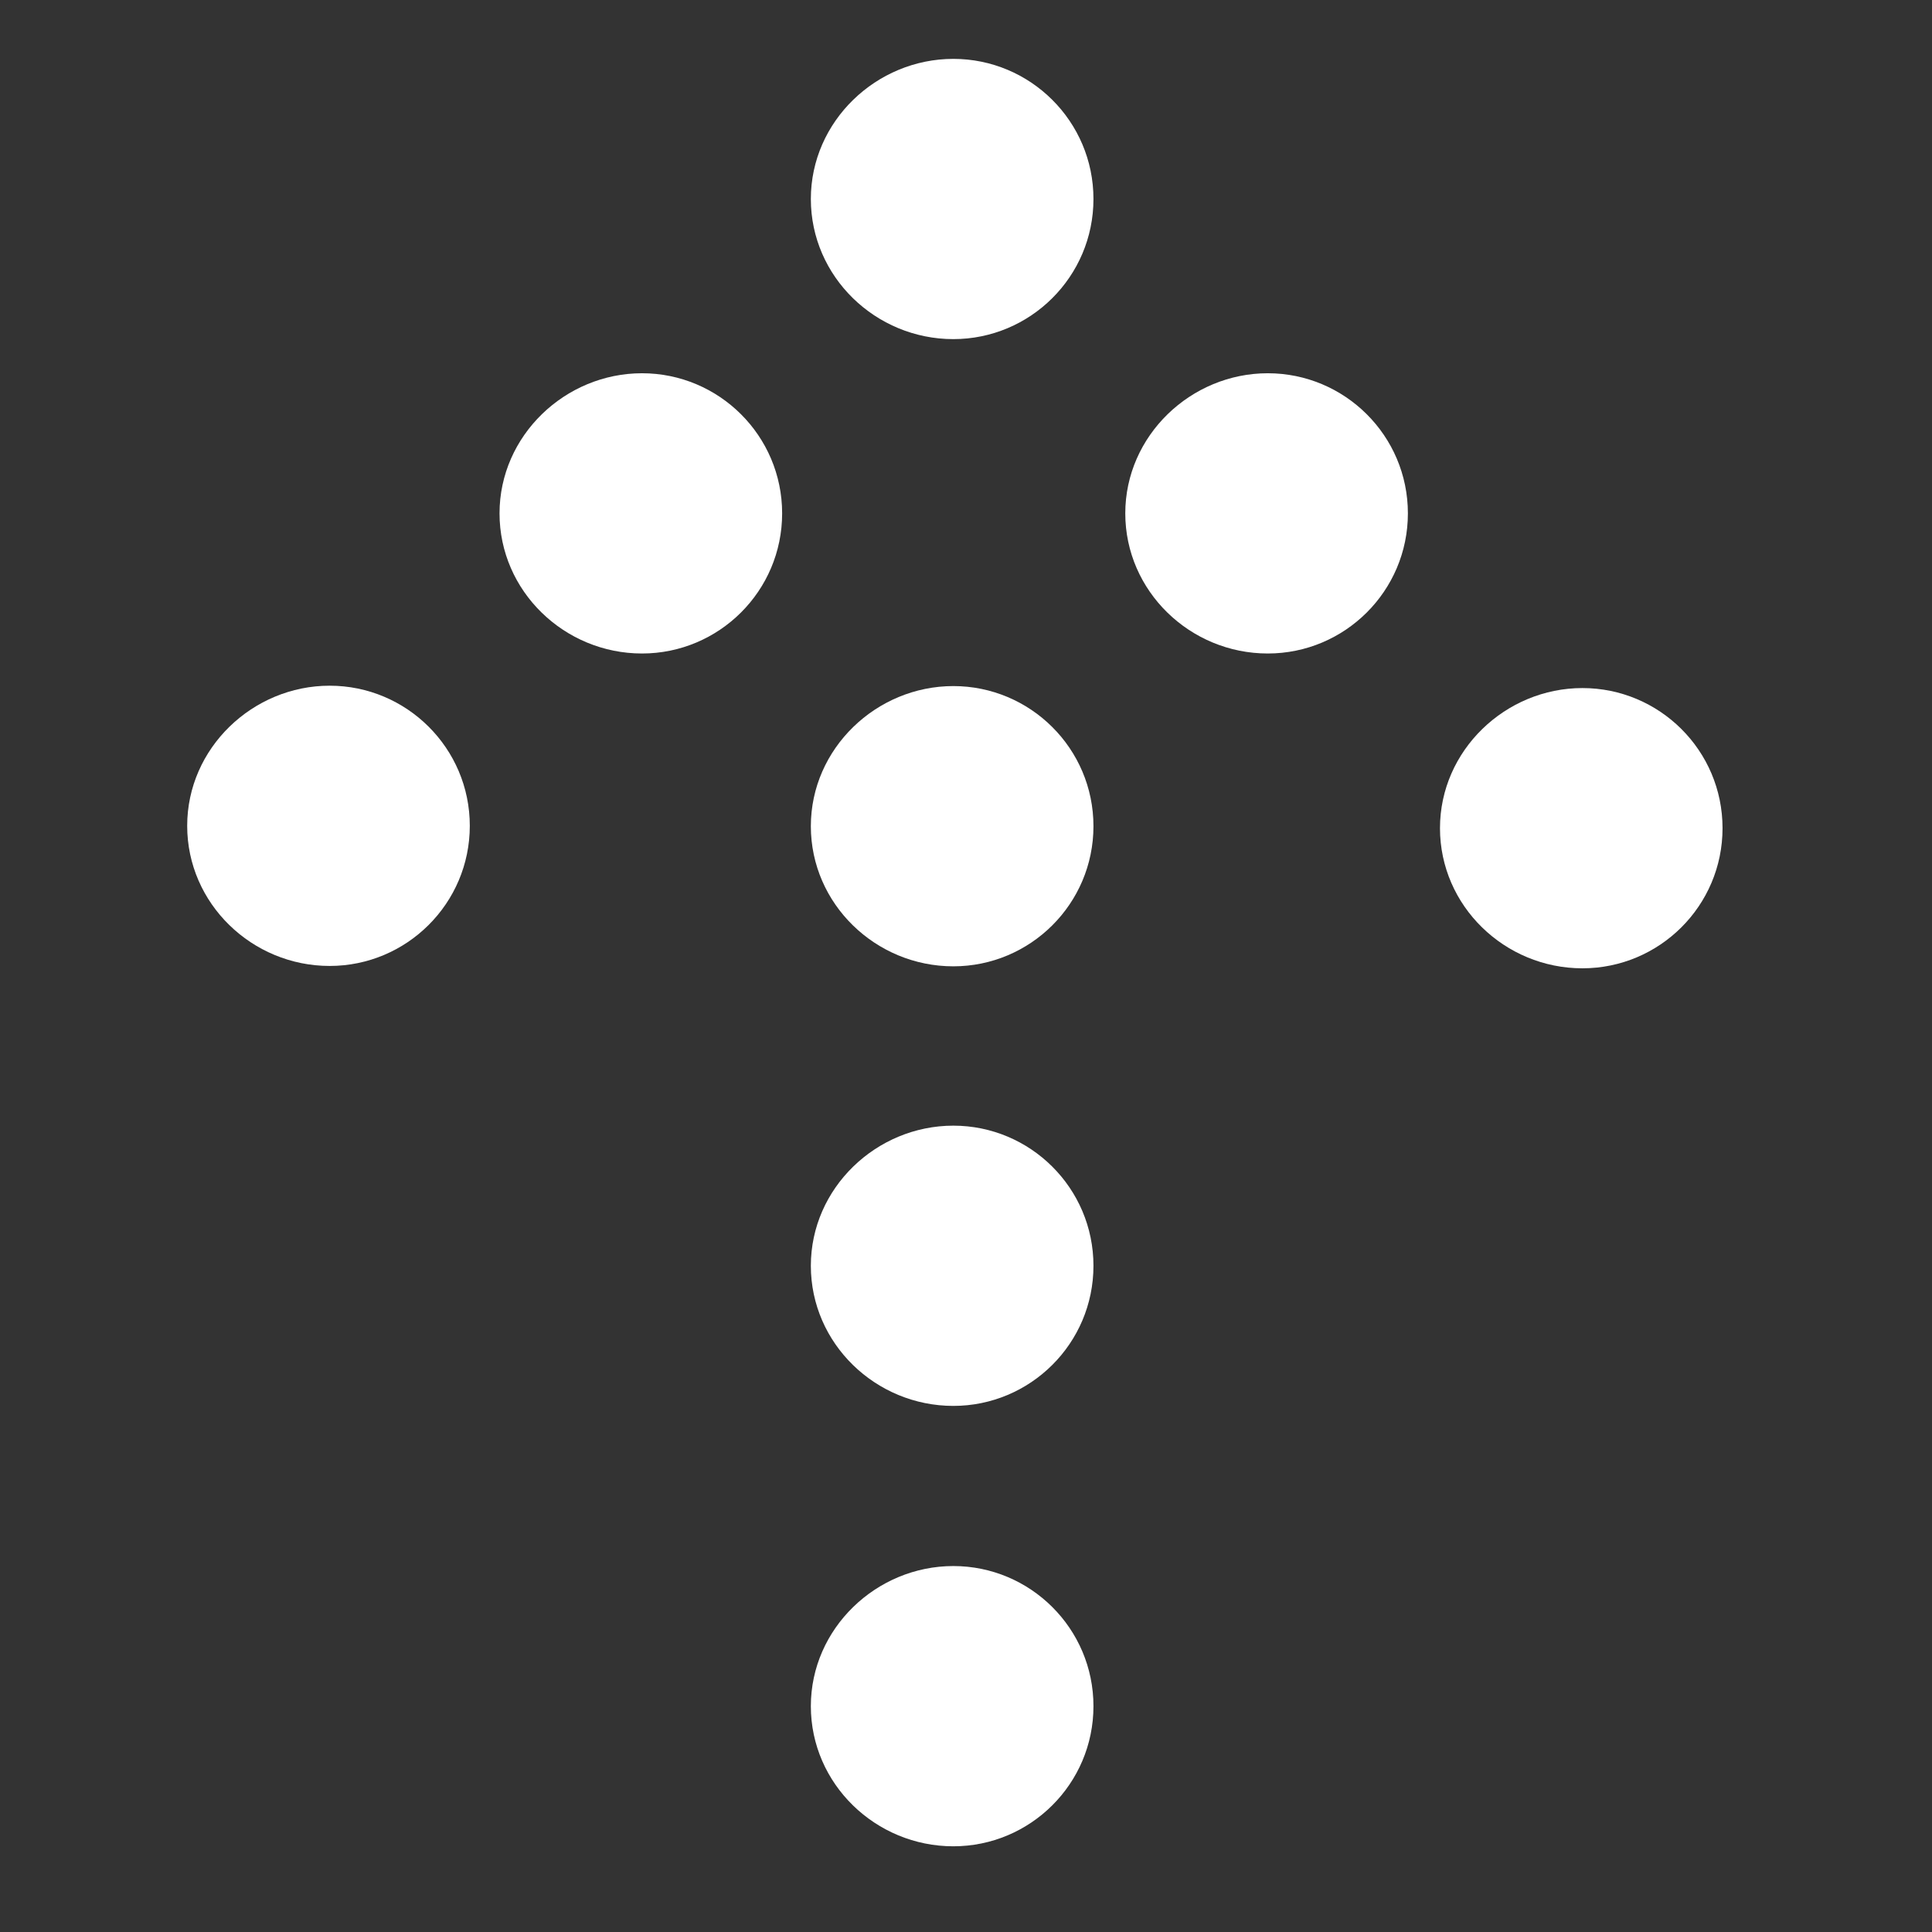
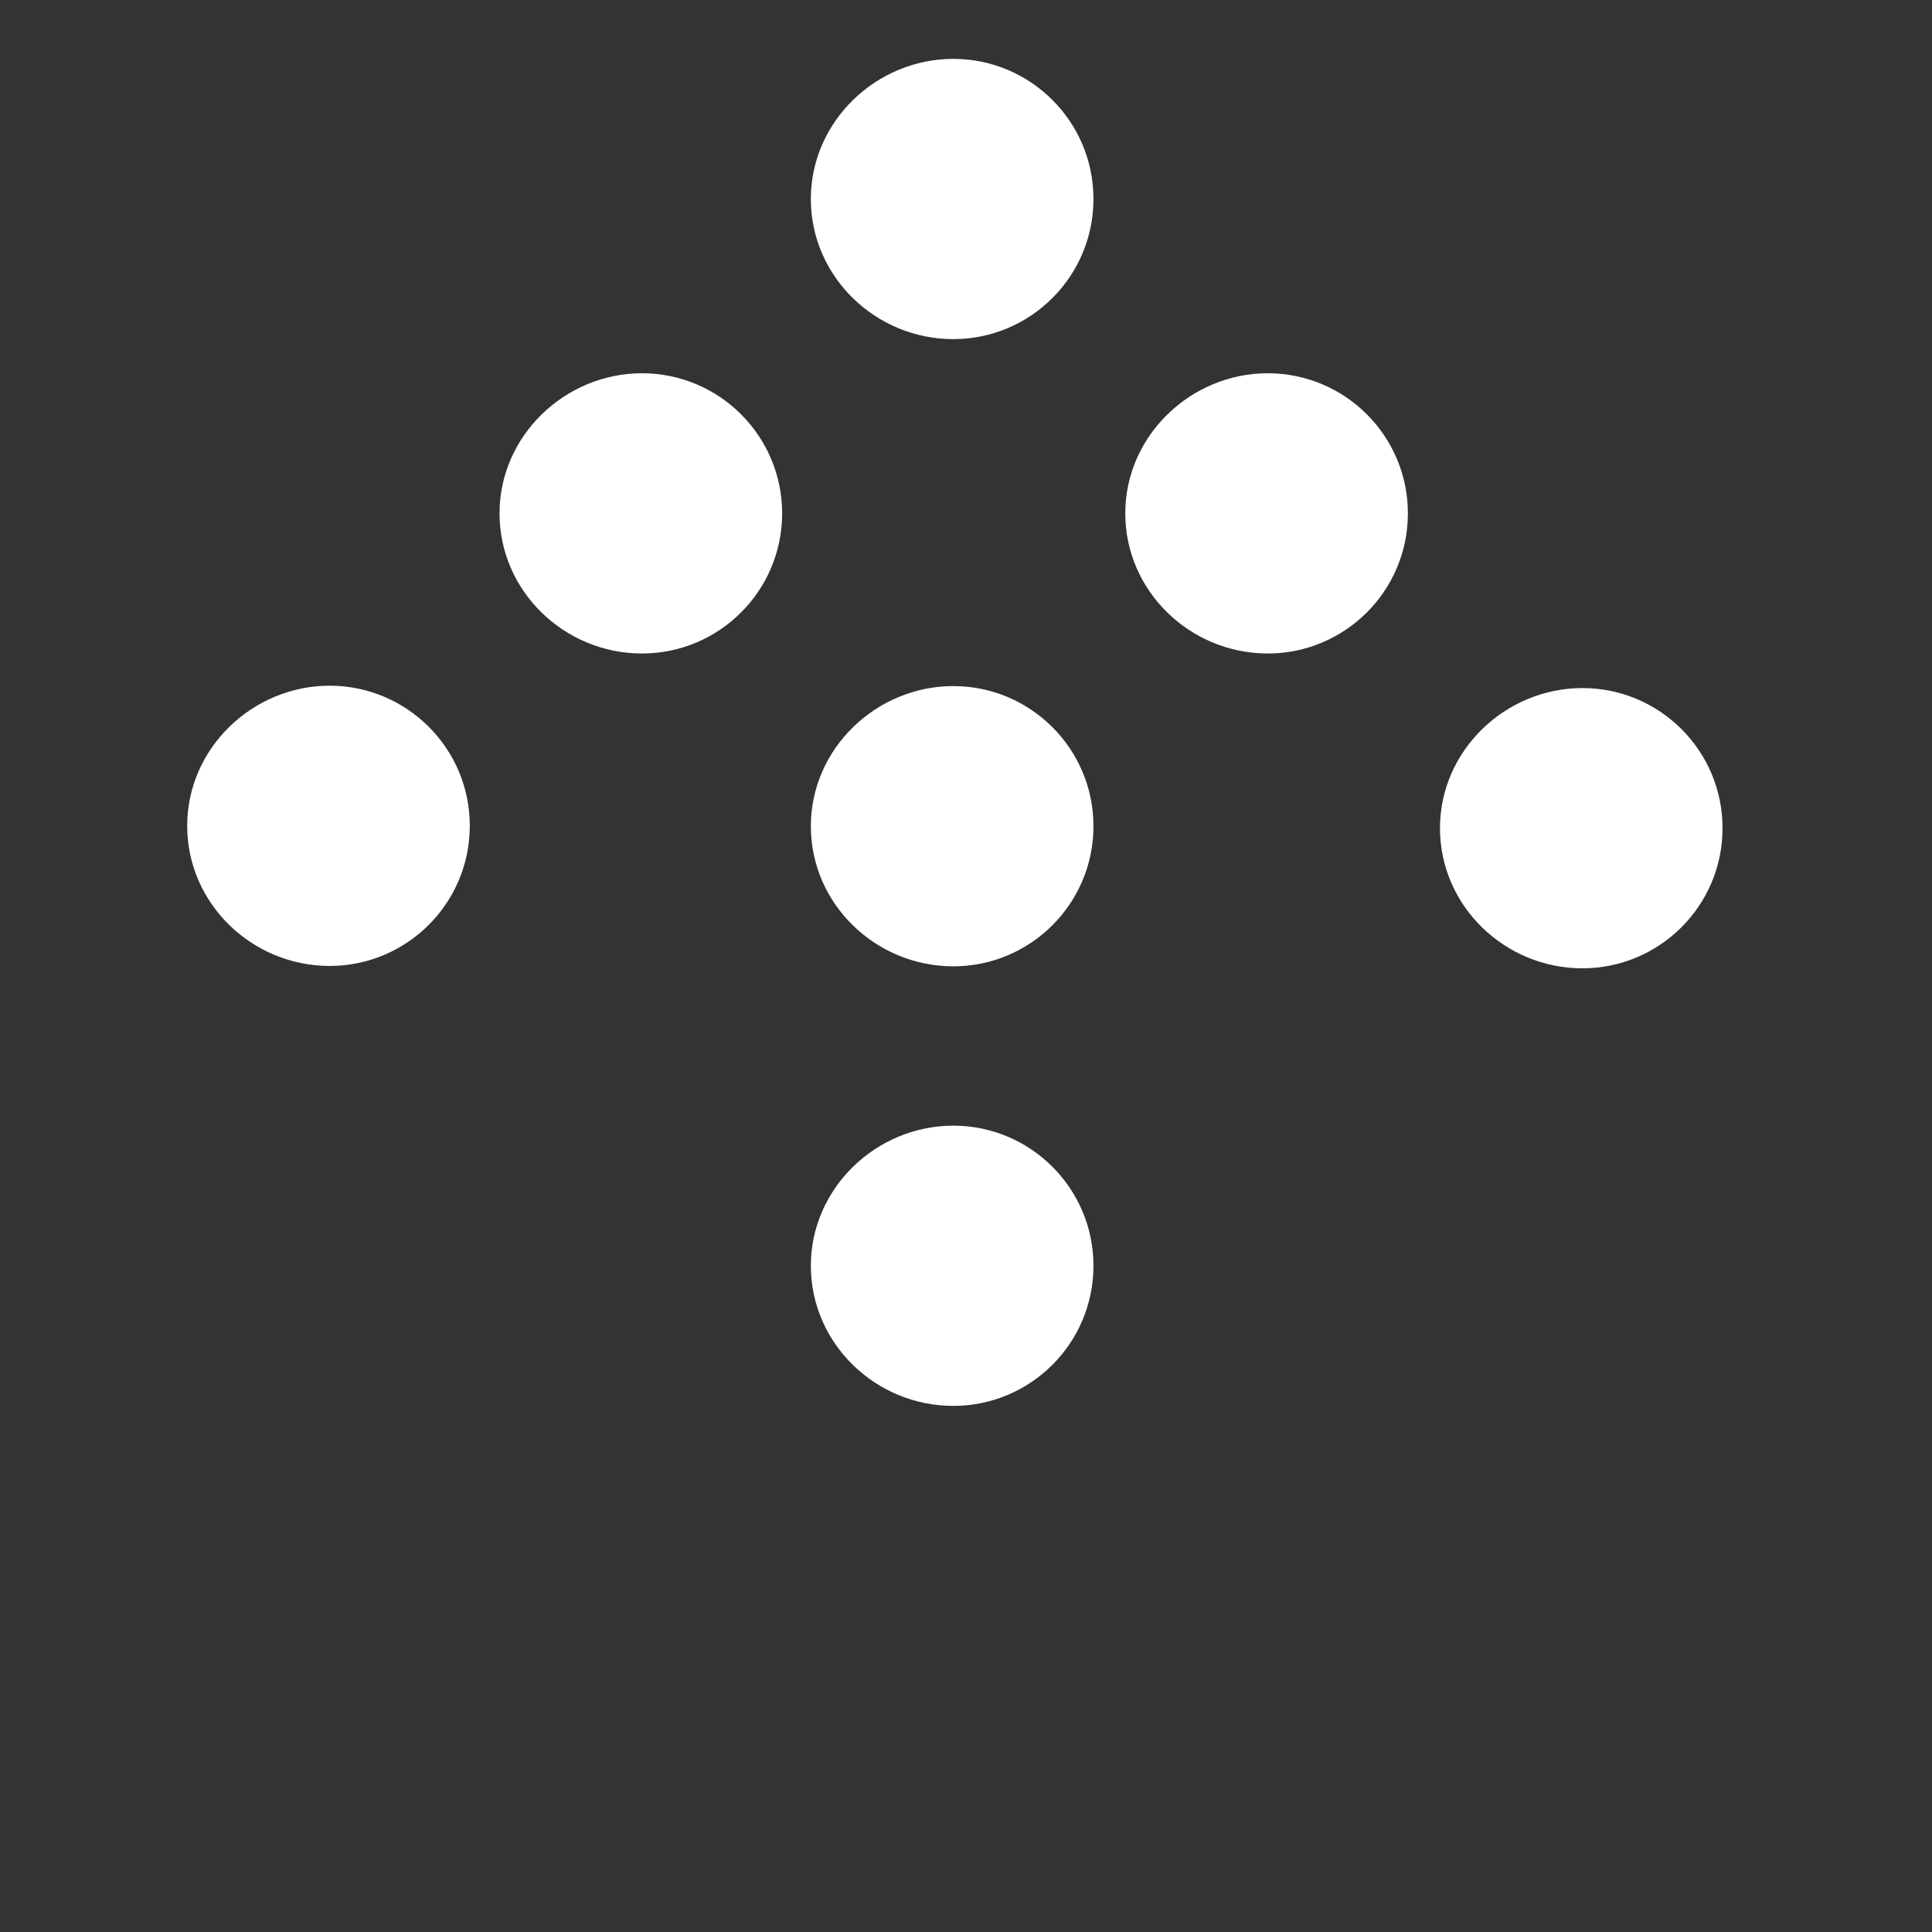
<svg xmlns="http://www.w3.org/2000/svg" width="36" height="36" viewBox="0 0 36 36" fill="none">
  <rect x="0" y="0" width="36" height="36" fill="#333333" stroke="none" />
  <g clip-path="url(#clip0_874_716)">
    <path d="M23.623 12.177C25.057 12.177 26.234 11.014 26.234 9.566C26.234 8.118 25.057 6.955 23.623 6.955C22.19 6.955 20.968 8.118 20.968 9.566C20.968 11.014 22.175 12.177 23.623 12.177Z" fill="white" />
    <path d="M29.486 18.043C30.92 18.043 32.097 16.88 32.097 15.432C32.097 13.983 30.92 12.821 29.486 12.821C28.053 12.821 26.832 13.983 26.832 15.432C26.832 16.88 28.038 18.043 29.486 18.043Z" fill="white" />
    <path d="M17.764 6.319C19.197 6.319 20.375 5.156 20.375 3.708C20.375 2.26 19.197 1.097 17.764 1.097C16.33 1.097 15.109 2.26 15.109 3.708C15.109 5.156 16.316 6.319 17.764 6.319Z" fill="white" />
    <path d="M17.764 18.006C19.197 18.006 20.375 16.843 20.375 15.395C20.375 13.947 19.197 12.784 17.764 12.784C16.33 12.784 15.109 13.947 15.109 15.395C15.109 16.843 16.316 18.006 17.764 18.006Z" fill="white" />
    <path d="M17.764 26.197C19.197 26.197 20.375 25.034 20.375 23.586C20.375 22.138 19.197 20.975 17.764 20.975C16.33 20.975 15.109 22.138 15.109 23.586C15.109 25.034 16.316 26.197 17.764 26.197Z" fill="white" />
    <path d="M11.963 12.177C13.396 12.177 14.574 11.014 14.574 9.566C14.574 8.118 13.396 6.955 11.963 6.955C10.53 6.955 9.308 8.118 9.308 9.566C9.308 11.014 10.515 12.177 11.963 12.177Z" fill="white" />
    <path d="M6.143 17.999C7.576 17.999 8.754 16.836 8.754 15.388C8.754 13.94 7.576 12.777 6.143 12.777C4.709 12.777 3.488 13.94 3.488 15.388C3.488 16.836 4.695 17.999 6.143 17.999Z" fill="white" />
-     <path d="M17.764 34.403C19.197 34.403 20.375 33.24 20.375 31.792C20.375 30.344 19.197 29.181 17.764 29.181C16.33 29.181 15.109 30.344 15.109 31.792C15.109 33.24 16.316 34.403 17.764 34.403Z" fill="white" />
  </g>
  <defs>
    <clipPath id="clip0_874_716">
      <rect width="25.102" height="25.102" fill="white" transform="translate(17.75 35.5) rotate(-135)" />
    </clipPath>
  </defs>
</svg>